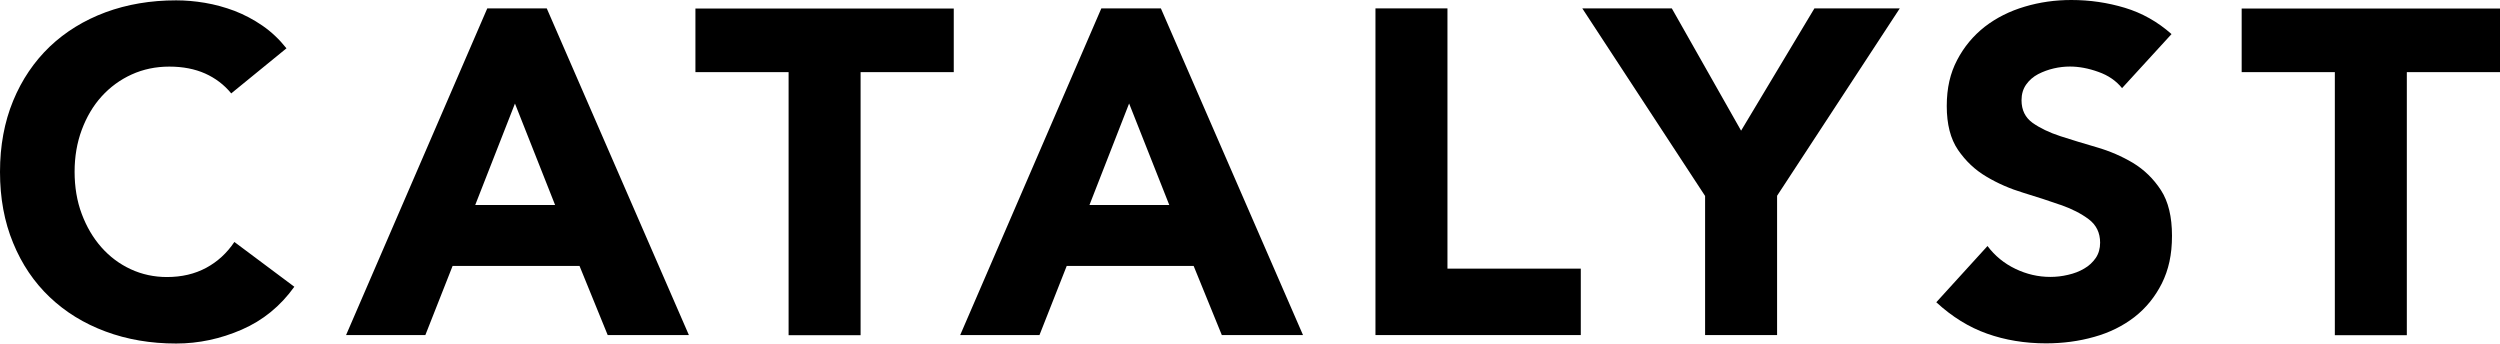
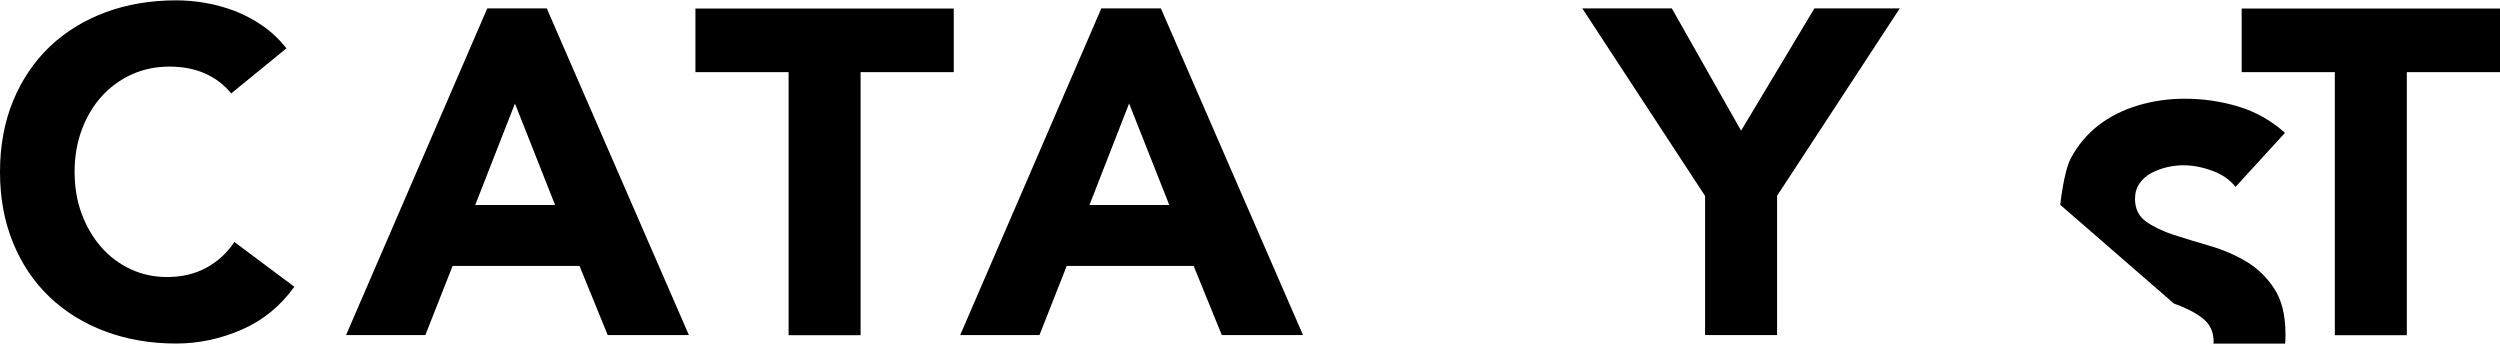
<svg xmlns="http://www.w3.org/2000/svg" id="Layer_2" data-name="Layer 2" viewBox="0 0 432 59.37">
  <g id="Layer_1-2" data-name="Layer 1">
    <g>
      <path d="M39.95,16.13c-1.22-1.49-2.73-2.63-4.51-3.43-1.78-.79-3.84-1.19-6.18-1.19s-4.51.45-6.51,1.36c-1.98.9-3.72,2.17-5.19,3.79s-2.6,3.55-3.43,5.77c-.83,2.23-1.24,4.65-1.24,7.25s.4,5.08,1.24,7.3c.83,2.21,1.95,4.12,3.39,5.75s3.13,2.89,5.07,3.79c1.94.9,4.04,1.35,6.26,1.35,2.56,0,4.81-.53,6.78-1.59,1.97-1.06,3.59-2.56,4.87-4.47l10.36,7.74c-2.4,3.35-5.43,5.82-9.09,7.41-3.66,1.59-7.44,2.4-11.33,2.4-4.41,0-8.47-.69-12.2-2.08-3.72-1.38-6.94-3.36-9.64-5.93-2.71-2.57-4.83-5.7-6.33-9.37-1.52-3.66-2.27-7.77-2.27-12.28s.76-8.62,2.27-12.28c1.51-3.66,3.63-6.78,6.33-9.37,2.71-2.57,5.93-4.55,9.64-5.93C21.96.75,26.03.06,30.44.06c1.59,0,3.26.14,4.98.43,1.72.29,3.43.76,5.11,1.39,1.67.65,3.28,1.49,4.83,2.56,1.54,1.06,2.92,2.37,4.14,3.91l-9.57,7.81v-.03Z" />
      <path d="M84.2,1.45h10.28l24.56,56.45h-14.03l-4.87-11.95h-21.93l-4.71,11.95h-13.7L84.2,1.45ZM88.99,17.88l-6.87,17.54h13.8l-6.94-17.54Z" />
      <path d="M136.27,12.47h-16.1V1.47h44.64v11h-16.1v45.45h-12.44V12.47Z" />
      <path d="M190.32,1.45h10.28l24.56,56.45h-14.03l-4.87-11.95h-21.93l-4.71,11.95h-13.7L190.31,1.45h.01ZM195.11,17.88l-6.85,17.54h13.79l-6.94-17.54Z" />
-       <path d="M237.68,1.45h12.44v44.97h23.04v11.48h-35.48V1.45h0Z" />
      <path d="M294.62,33.83L273.42,1.45h15.47l11.97,21.13,12.67-21.13h14.75l-21.2,32.38v24.07h-12.44v-24.07h-.01Z" />
-       <path d="M356.01,35.39c-1.95-.69-4.08-1.38-6.38-2.08-2.28-.69-4.41-1.61-6.38-2.79-1.97-1.16-3.59-2.7-4.9-4.61-1.31-1.92-1.95-4.44-1.95-7.58s.6-5.69,1.8-7.97c1.19-2.28,2.79-4.19,4.78-5.75,2-1.54,4.29-2.69,6.89-3.46,2.6-.78,5.29-1.15,8.06-1.15,3.19,0,6.26.45,9.25,1.35,2.97.9,5.66,2.41,8.06,4.54l-8.53,9.32v.04c-1.03-1.28-2.4-2.23-4.12-2.83-1.72-.62-3.36-.92-4.9-.92-.9,0-1.84.1-2.79.32s-1.85.55-2.71.99c-.85.45-1.54,1.05-2.07,1.8s-.8,1.65-.8,2.71c0,1.71.65,3,1.91,3.91,1.28.9,2.89,1.68,4.83,2.31,1.94.63,4.02,1.26,6.26,1.91,2.23.65,4.31,1.54,6.26,2.7,1.94,1.18,3.55,2.74,4.83,4.71,1.28,1.97,1.91,4.6,1.91,7.89s-.59,5.87-1.75,8.22c-1.18,2.34-2.76,4.28-4.74,5.82-2,1.54-4.31,2.69-6.94,3.42-2.63.75-5.42,1.12-8.33,1.12-3.66,0-7.07-.56-10.21-1.68-3.13-1.11-6.06-2.93-8.76-5.42l8.85-9.72c1.28,1.71,2.89,3.02,4.83,3.95s3.95,1.39,6.02,1.39c1.01,0,2.03-.11,3.07-.36,1.03-.23,1.97-.59,2.79-1.08.82-.47,1.48-1.09,2-1.84.5-.75.75-1.62.75-2.63,0-1.71-.65-3.05-1.95-4.04-1.31-.99-2.94-1.82-4.91-2.51" />
+       <path d="M356.01,35.39s.6-5.69,1.8-7.97c1.19-2.28,2.79-4.19,4.78-5.75,2-1.54,4.29-2.69,6.89-3.46,2.6-.78,5.29-1.15,8.06-1.15,3.19,0,6.26.45,9.25,1.35,2.97.9,5.66,2.41,8.06,4.54l-8.53,9.32v.04c-1.03-1.28-2.4-2.23-4.12-2.83-1.72-.62-3.36-.92-4.9-.92-.9,0-1.84.1-2.79.32s-1.85.55-2.71.99c-.85.45-1.54,1.05-2.07,1.8s-.8,1.65-.8,2.71c0,1.71.65,3,1.91,3.91,1.28.9,2.89,1.68,4.83,2.31,1.94.63,4.02,1.26,6.26,1.91,2.23.65,4.31,1.54,6.26,2.7,1.94,1.18,3.55,2.74,4.83,4.71,1.28,1.97,1.91,4.6,1.91,7.89s-.59,5.87-1.75,8.22c-1.18,2.34-2.76,4.28-4.74,5.82-2,1.54-4.31,2.69-6.94,3.42-2.63.75-5.42,1.12-8.33,1.12-3.66,0-7.07-.56-10.21-1.68-3.13-1.11-6.06-2.93-8.76-5.42l8.85-9.72c1.28,1.71,2.89,3.02,4.83,3.95s3.95,1.39,6.02,1.39c1.01,0,2.03-.11,3.07-.36,1.03-.23,1.97-.59,2.79-1.08.82-.47,1.48-1.09,2-1.84.5-.75.75-1.62.75-2.63,0-1.71-.65-3.05-1.95-4.04-1.31-.99-2.94-1.82-4.91-2.51" />
      <path d="M403.46,12.47h-16.1V1.47h44.64v11h-16.1v45.45h-12.44V12.47Z" />
    </g>
  </g>
</svg>